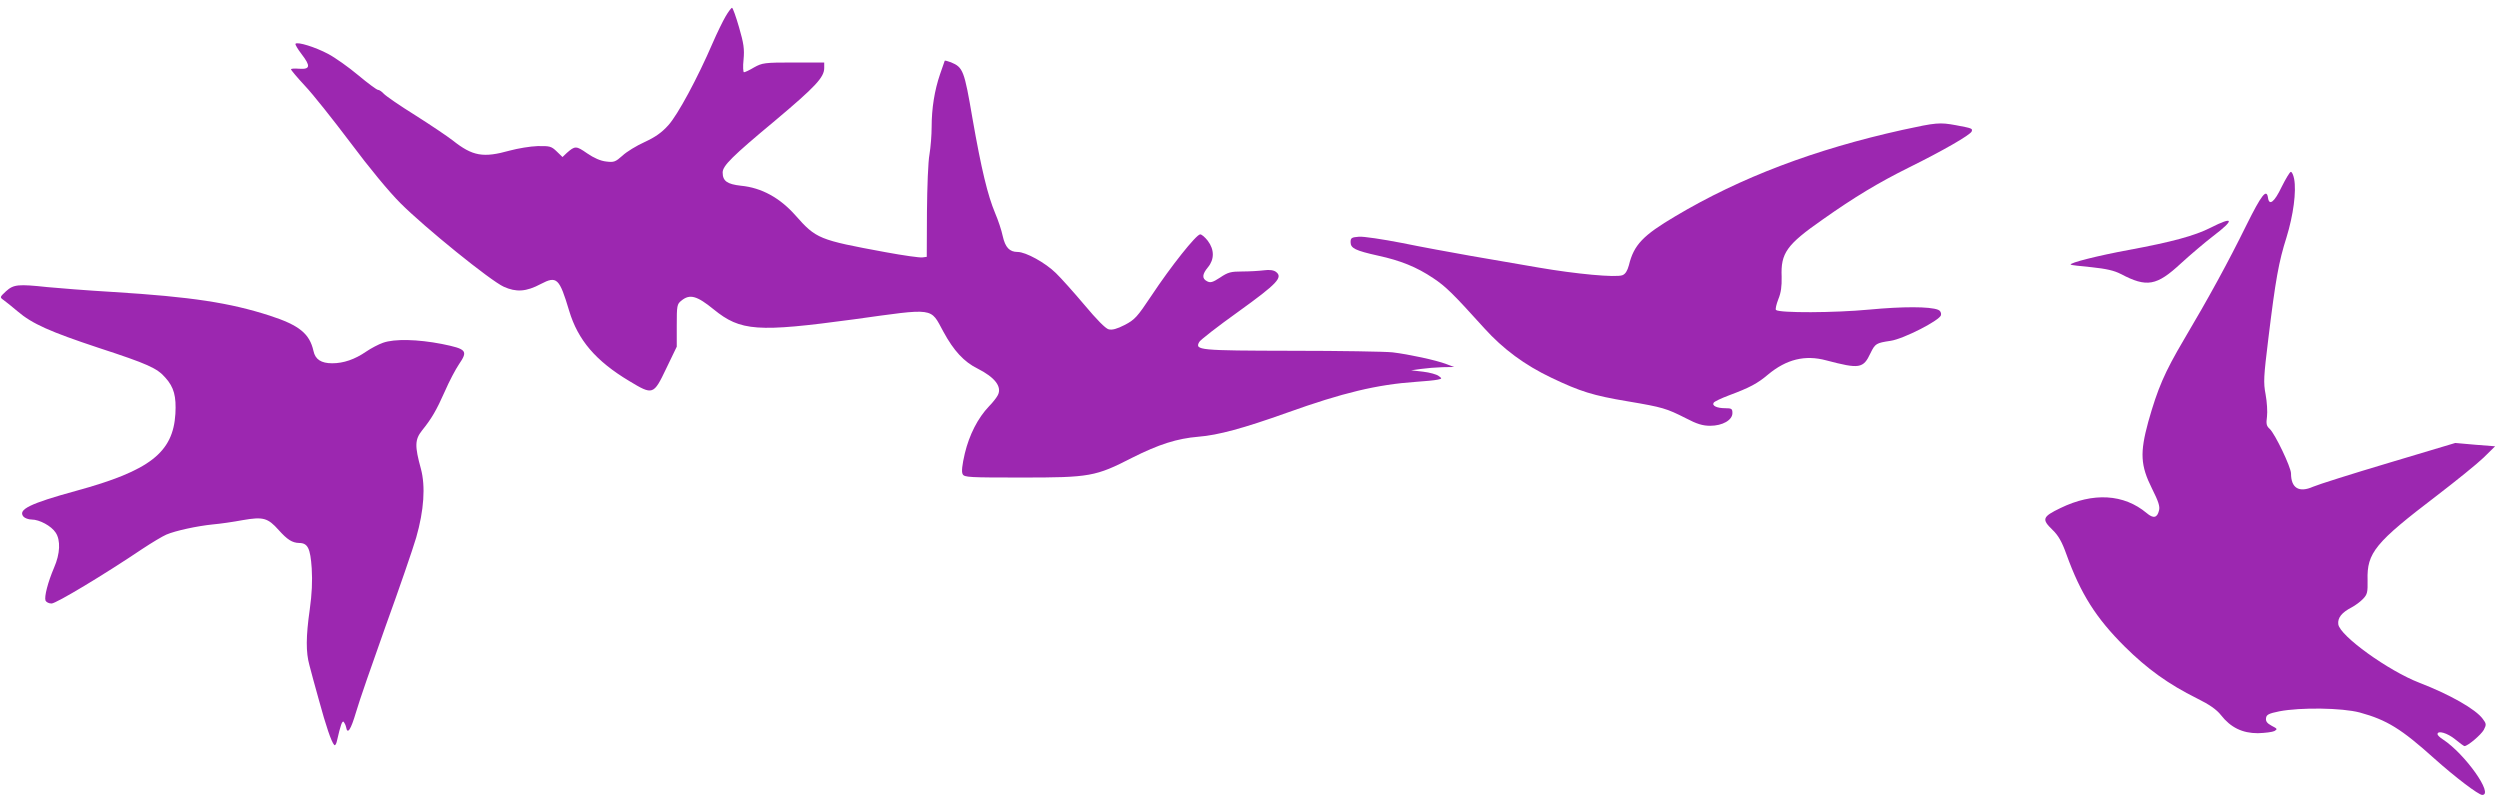
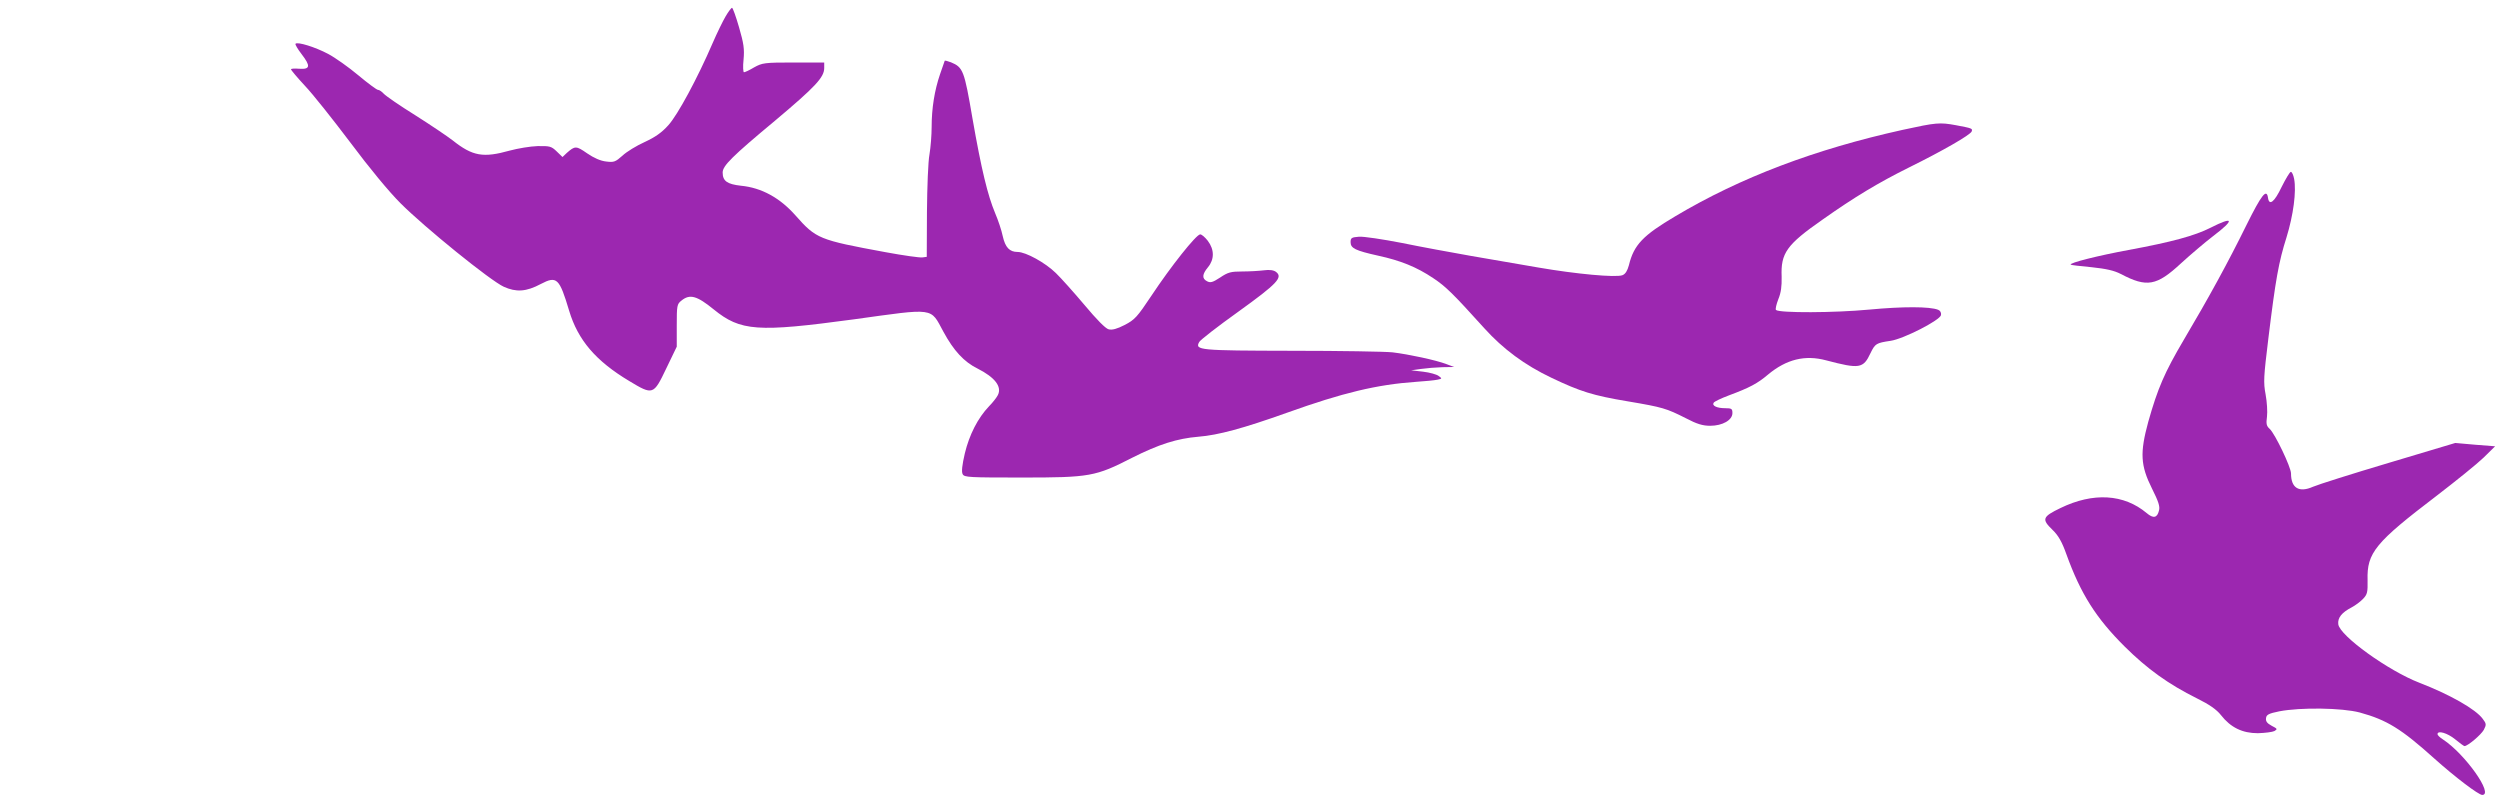
<svg xmlns="http://www.w3.org/2000/svg" version="1.0" width="1280pt" height="407pt" viewBox="0 0 1280 407" preserveAspectRatio="xMidYMid meet">
  <g transform="translate(0,407) scale(0.1,-0.1)" fill="#9c27b0" stroke="none">
    <path d="M3715 3986 c-14 -24 -44 -85 -66 -136 -78 -181 -179 -368 -227 -421 -34 -38 -67 -61 -121 -86 -42 -19 -93 -50 -114 -70 -36 -32 -44 -35 -83 -30 -29 3 -63 18 -98 42 -56 39 -62 39 -104 2 l-22 -21 -30 29 c-27 26 -35 28 -97 27 -38 -1 -102 -12 -143 -23 -136 -38 -190 -29 -292 52 -27 21 -113 79 -192 129 -79 49 -151 99 -161 110 -10 11 -23 20 -30 20 -6 0 -52 34 -101 75 -49 41 -118 90 -154 109 -66 35 -156 63 -167 52 -3 -3 11 -27 31 -53 47 -61 45 -79 -12 -75 -23 2 -42 1 -42 -3 0 -4 32 -42 71 -84 40 -42 144 -173 233 -291 97 -130 198 -252 256 -310 126 -126 461 -397 529 -428 64 -29 115 -26 190 14 82 43 95 30 145 -137 45 -150 136 -257 308 -360 121 -73 124 -72 189 64 l54 112 0 108 c0 102 1 110 24 128 43 35 79 25 165 -45 138 -112 223 -118 718 -51 419 58 390 62 458 -63 53 -98 106 -155 175 -189 89 -45 126 -93 104 -136 -6 -12 -26 -38 -45 -57 -58 -61 -101 -146 -124 -241 -14 -60 -18 -95 -11 -107 8 -16 34 -17 303 -17 348 0 377 5 566 102 135 68 229 98 338 107 101 8 230 43 454 123 285 102 459 144 660 158 47 3 96 8 110 11 24 5 24 6 6 19 -10 8 -46 18 -80 22 l-61 7 50 7 c28 4 77 8 110 9 l60 1 -40 15 c-52 20 -192 50 -275 60 -36 4 -268 8 -516 8 -477 1 -497 3 -474 45 5 10 95 80 200 155 200 144 230 176 193 204 -12 9 -33 12 -62 8 -24 -3 -74 -6 -111 -6 -58 0 -73 -4 -113 -31 -38 -25 -50 -28 -67 -19 -27 14 -25 36 5 72 33 40 33 90 -1 135 -14 18 -31 33 -39 33 -20 0 -151 -165 -249 -313 -74 -111 -86 -124 -138 -151 -39 -20 -64 -27 -82 -22 -16 4 -61 50 -123 124 -54 64 -120 138 -147 164 -54 53 -154 108 -196 108 -41 0 -63 23 -76 81 -6 30 -24 83 -39 118 -38 91 -70 222 -116 485 -42 246 -48 261 -110 287 -16 6 -31 10 -32 8 -1 -2 -12 -33 -24 -69 -28 -82 -43 -174 -43 -270 0 -41 -5 -104 -11 -140 -7 -36 -12 -168 -13 -295 l-1 -230 -22 -3 c-13 -2 -98 10 -190 27 -341 63 -354 68 -461 189 -79 89 -173 141 -278 151 -71 8 -94 24 -94 68 0 34 48 82 268 265 207 174 252 222 252 270 l0 28 -157 0 c-150 0 -160 -2 -202 -25 -23 -14 -47 -25 -52 -25 -4 0 -6 29 -2 65 5 54 1 82 -23 165 -16 55 -32 100 -36 100 -4 0 -19 -20 -33 -44z" />
    <path d="M9741 3405 c-447 -99 -829 -243 -1163 -442 -166 -98 -213 -147 -238 -251 -8 -29 -18 -45 -33 -51 -34 -13 -237 6 -429 39 -95 16 -252 43 -348 60 -96 17 -255 46 -352 66 -98 19 -197 34 -220 32 -38 -3 -43 -6 -43 -28 0 -31 24 -43 141 -69 115 -25 197 -58 282 -115 65 -43 103 -81 262 -257 96 -106 206 -188 345 -254 145 -69 210 -90 390 -120 178 -30 197 -36 296 -86 57 -30 87 -39 125 -39 63 0 114 29 114 65 0 22 -4 25 -37 25 -43 0 -69 13 -59 28 3 6 39 23 79 38 105 39 146 61 199 106 95 79 190 102 298 73 171 -45 190 -42 227 37 24 49 29 52 103 63 67 10 254 106 258 132 2 12 -4 23 -15 27 -43 17 -181 17 -351 1 -179 -17 -462 -18 -479 -2 -4 4 2 29 12 55 14 34 18 66 17 115 -5 121 25 164 210 293 163 115 284 188 443 267 170 84 313 166 320 184 5 15 4 16 -81 32 -83 15 -99 14 -273 -24z" />
    <path d="M11682 3113 c-37 -78 -64 -99 -70 -55 -7 48 -33 15 -110 -140 -94 -191 -193 -372 -321 -588 -99 -168 -133 -247 -182 -420 -43 -158 -40 -223 19 -341 33 -66 42 -92 36 -113 -9 -38 -29 -42 -63 -13 -117 98 -274 107 -441 26 -93 -45 -98 -57 -41 -112 29 -28 48 -60 71 -125 73 -202 151 -326 299 -473 114 -113 223 -192 370 -265 63 -31 100 -57 122 -85 50 -64 110 -93 189 -93 37 1 75 6 85 11 17 10 15 12 -14 27 -24 13 -31 23 -29 39 2 18 14 24 68 35 109 21 321 18 412 -6 139 -38 213 -84 381 -235 106 -95 227 -187 246 -187 61 0 -88 210 -201 284 -16 10 -28 22 -28 27 0 21 51 6 90 -26 23 -19 45 -35 48 -35 17 0 85 58 99 83 14 27 13 32 -5 56 -36 50 -169 125 -324 185 -159 61 -409 241 -416 300 -4 33 18 60 68 86 19 10 46 30 59 44 22 23 24 34 23 96 -4 140 39 192 354 432 99 76 207 163 240 195 l59 58 -102 8 -102 9 -341 -102 c-188 -56 -362 -111 -387 -122 -72 -32 -113 -7 -113 68 0 32 -82 203 -109 228 -17 15 -19 26 -14 63 3 24 0 75 -7 113 -12 63 -10 90 14 287 37 303 53 392 93 518 35 114 51 234 39 299 -4 20 -11 36 -17 36 -5 0 -26 -35 -47 -77z" />
    <path d="M11318 2904 c-81 -41 -198 -73 -420 -114 -152 -28 -305 -66 -296 -75 1 -2 49 -8 106 -13 76 -8 116 -17 151 -35 133 -70 183 -61 308 55 47 43 121 106 164 139 112 85 107 104 -13 43z" />
-     <path d="M31 2579 c-32 -30 -33 -31 -13 -45 11 -8 44 -34 72 -58 75 -64 165 -104 415 -187 251 -82 300 -104 342 -153 44 -49 56 -95 51 -185 -12 -198 -131 -291 -508 -394 -237 -65 -300 -96 -270 -132 7 -8 26 -15 42 -15 40 0 101 -33 123 -67 26 -39 23 -108 -8 -179 -32 -75 -51 -149 -44 -169 4 -8 17 -15 31 -15 23 0 268 147 467 281 47 31 102 64 121 72 47 20 158 44 238 52 36 3 105 13 153 22 104 18 128 12 184 -51 44 -49 69 -65 104 -66 45 0 58 -27 65 -130 4 -66 1 -131 -10 -210 -20 -140 -20 -220 -2 -285 7 -28 29 -109 49 -180 36 -132 63 -212 78 -229 4 -5 11 4 14 20 19 83 27 106 35 98 4 -5 10 -17 12 -27 7 -40 24 -14 51 77 15 53 84 251 152 442 69 190 139 394 156 452 40 140 48 262 24 352 -32 116 -31 149 5 195 50 62 74 103 118 202 22 51 55 113 72 138 47 69 40 78 -88 104 -124 24 -242 27 -301 6 -23 -8 -61 -28 -86 -45 -58 -40 -116 -60 -174 -60 -57 0 -87 20 -96 63 -20 89 -73 132 -224 181 -205 66 -399 96 -801 121 -135 8 -286 20 -337 25 -150 16 -173 14 -212 -21z" />
  </g>
</svg>